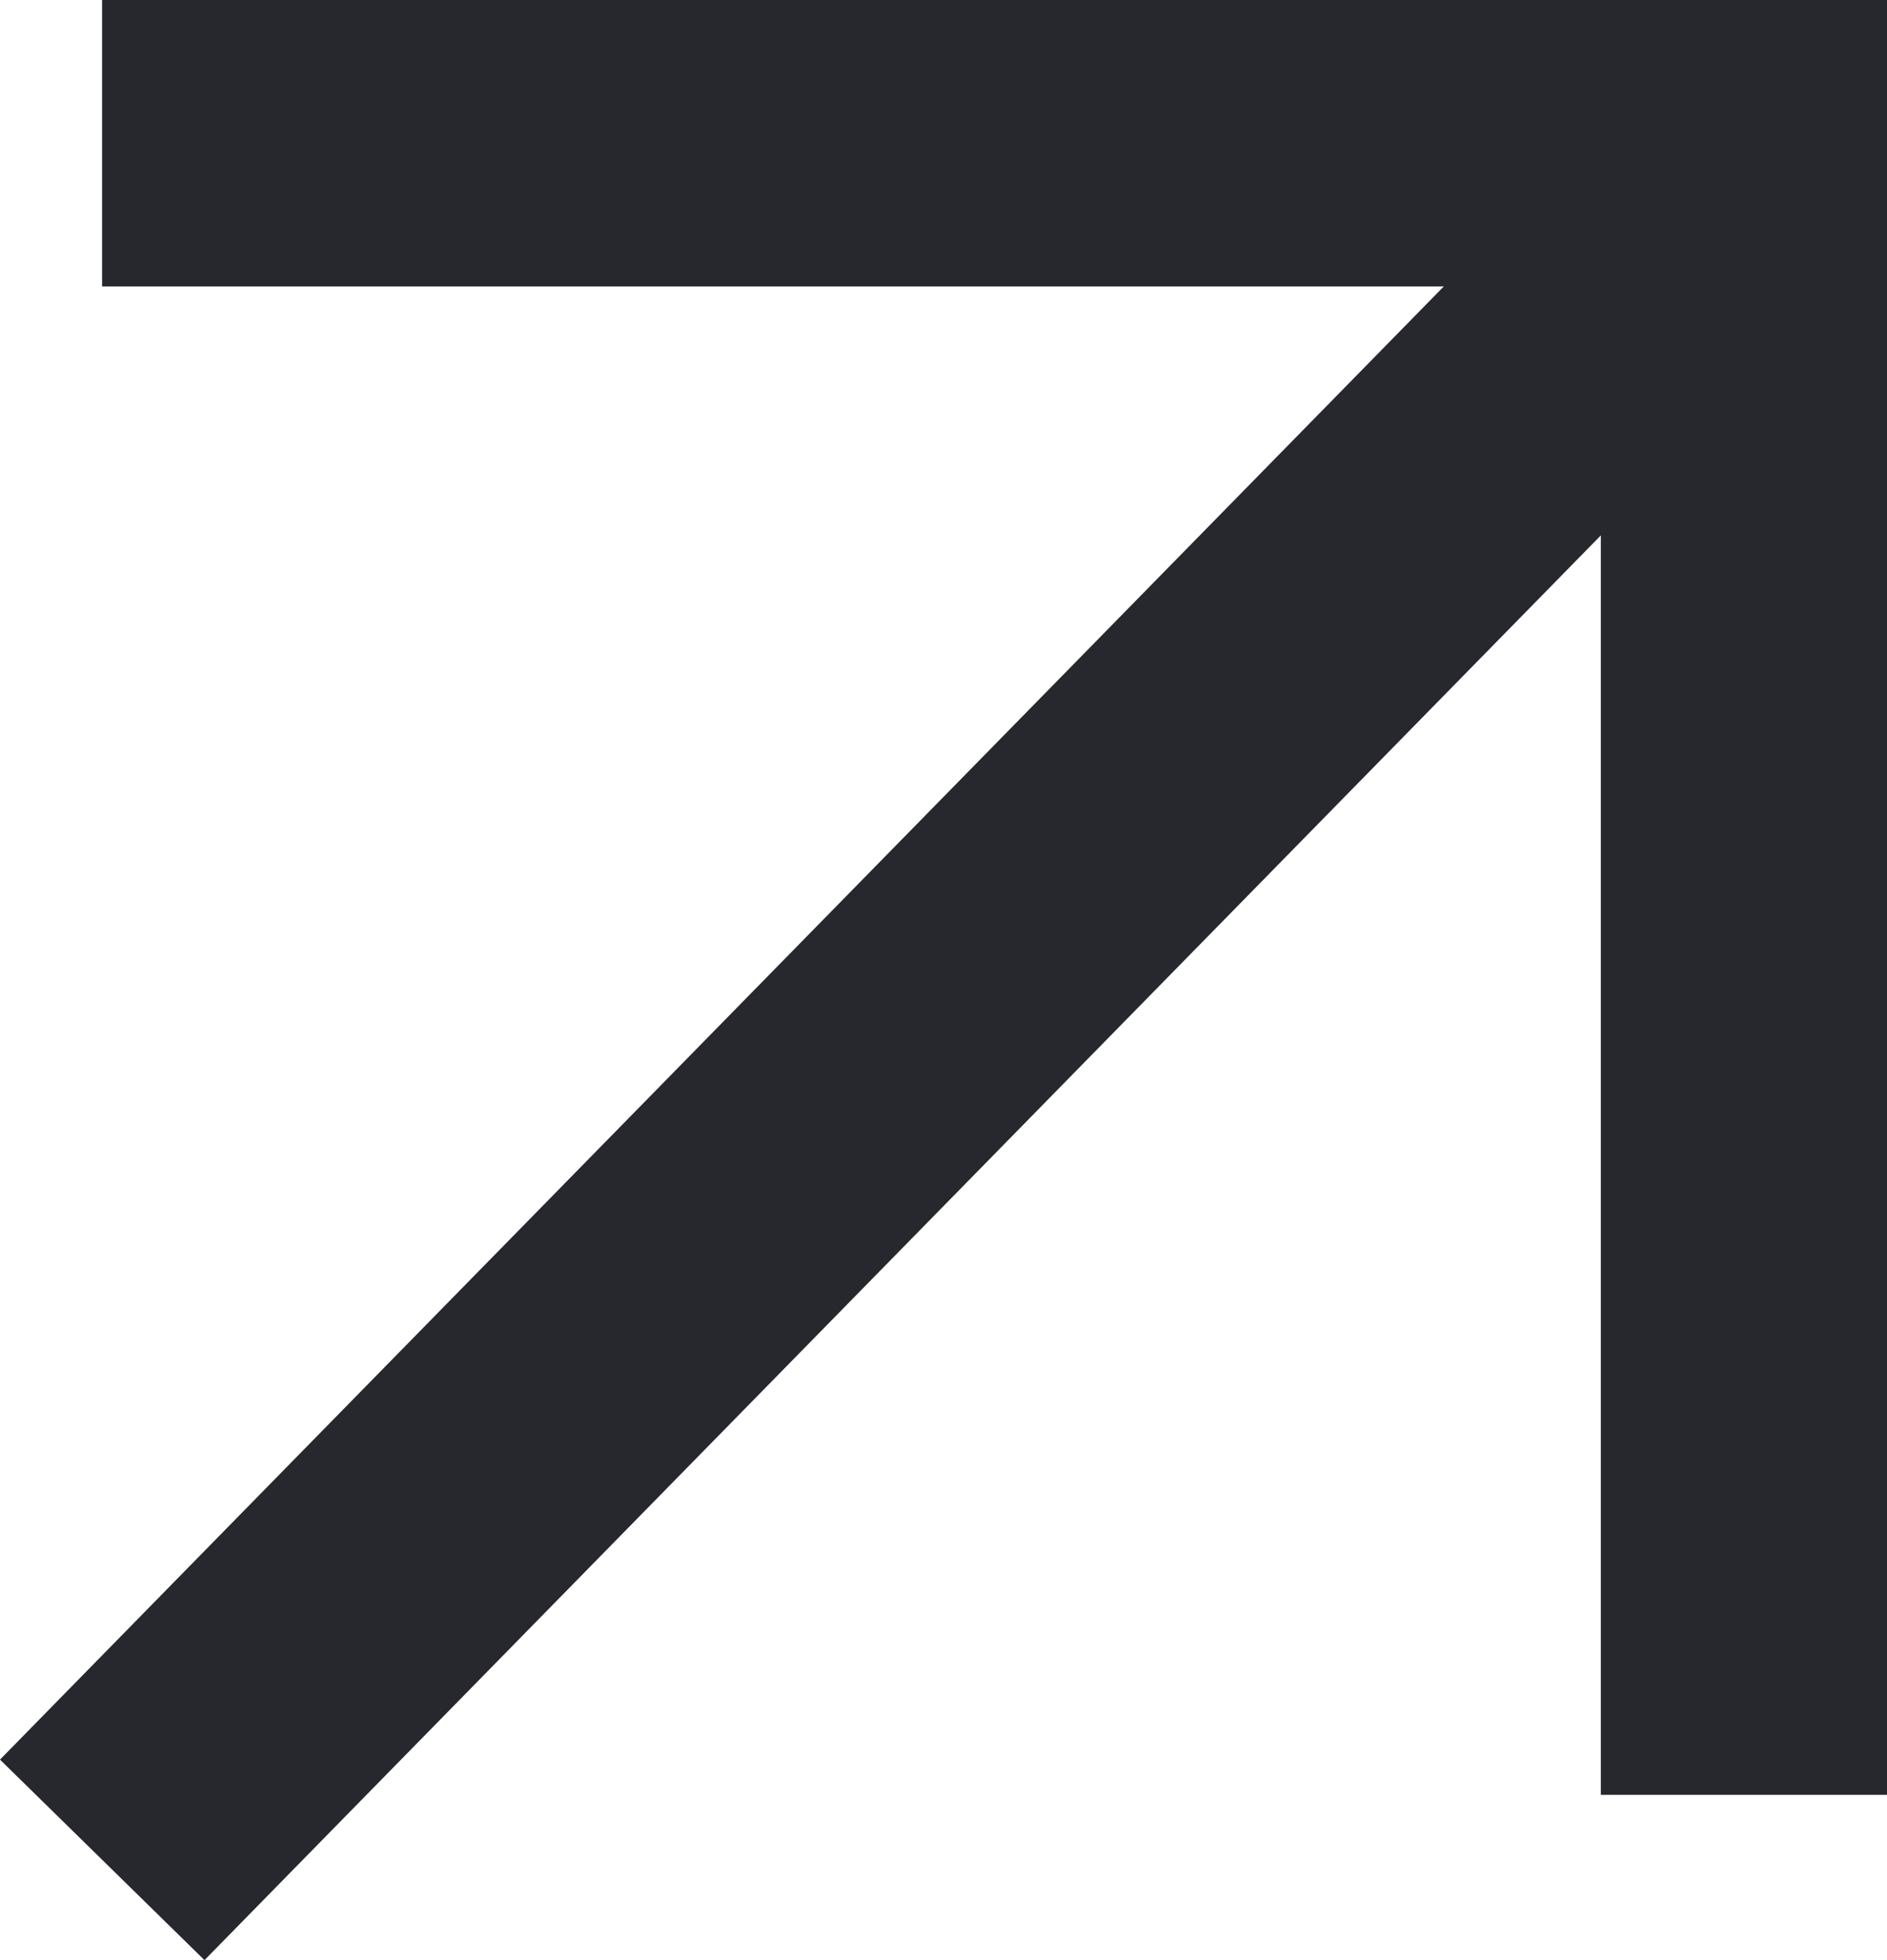
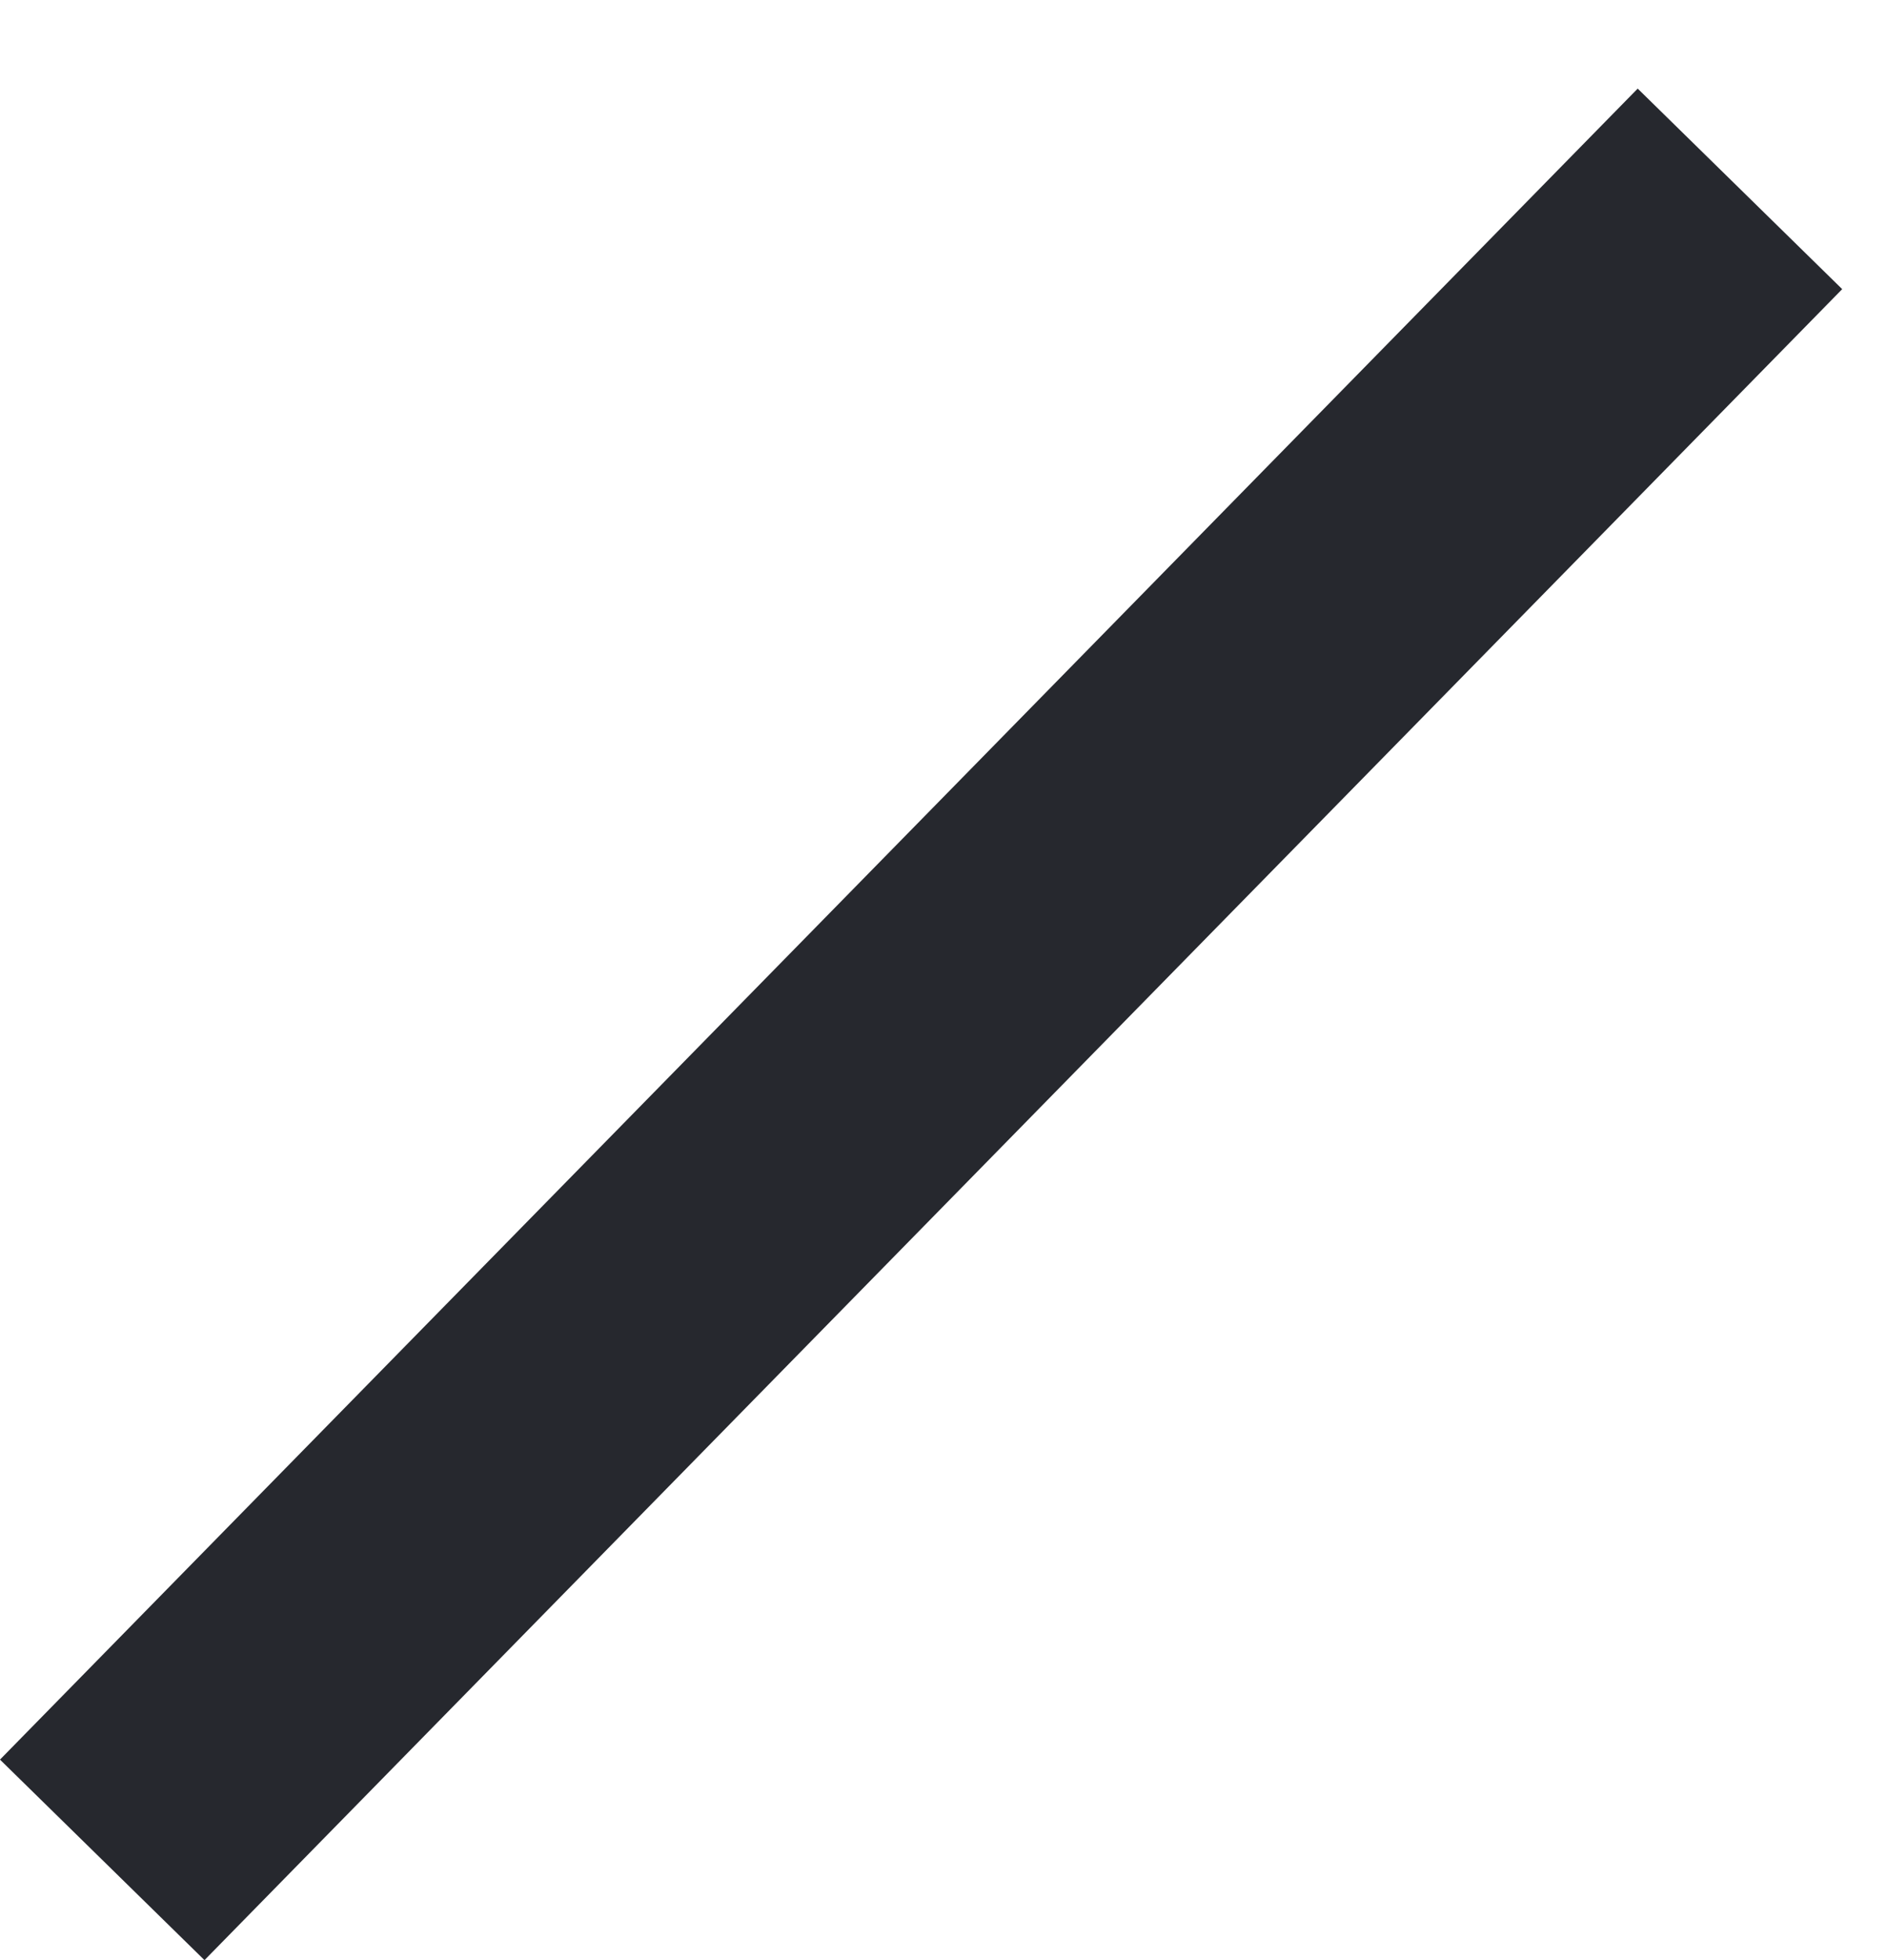
<svg xmlns="http://www.w3.org/2000/svg" width="39.535" height="41.056" viewBox="0 0 39.535 41.056">
  <g id="Raggruppa_3450" data-name="Raggruppa 3450" transform="translate(-1040.884 -7946.544)">
    <g id="Raggruppa_3449" data-name="Raggruppa 3449">
-       <path id="Tracciato_2392" data-name="Tracciato 2392" d="M6480.72,5133.714h34.4v34.594" transform="translate(-5437.697 2815.83)" fill="none" stroke="#26282e" stroke-width="6" />
      <line id="Linea_578" data-name="Linea 578" x1="34.312" y2="35" transform="translate(1043.026 7950.5)" fill="none" stroke="#26282e" stroke-width="6" />
    </g>
  </g>
</svg>